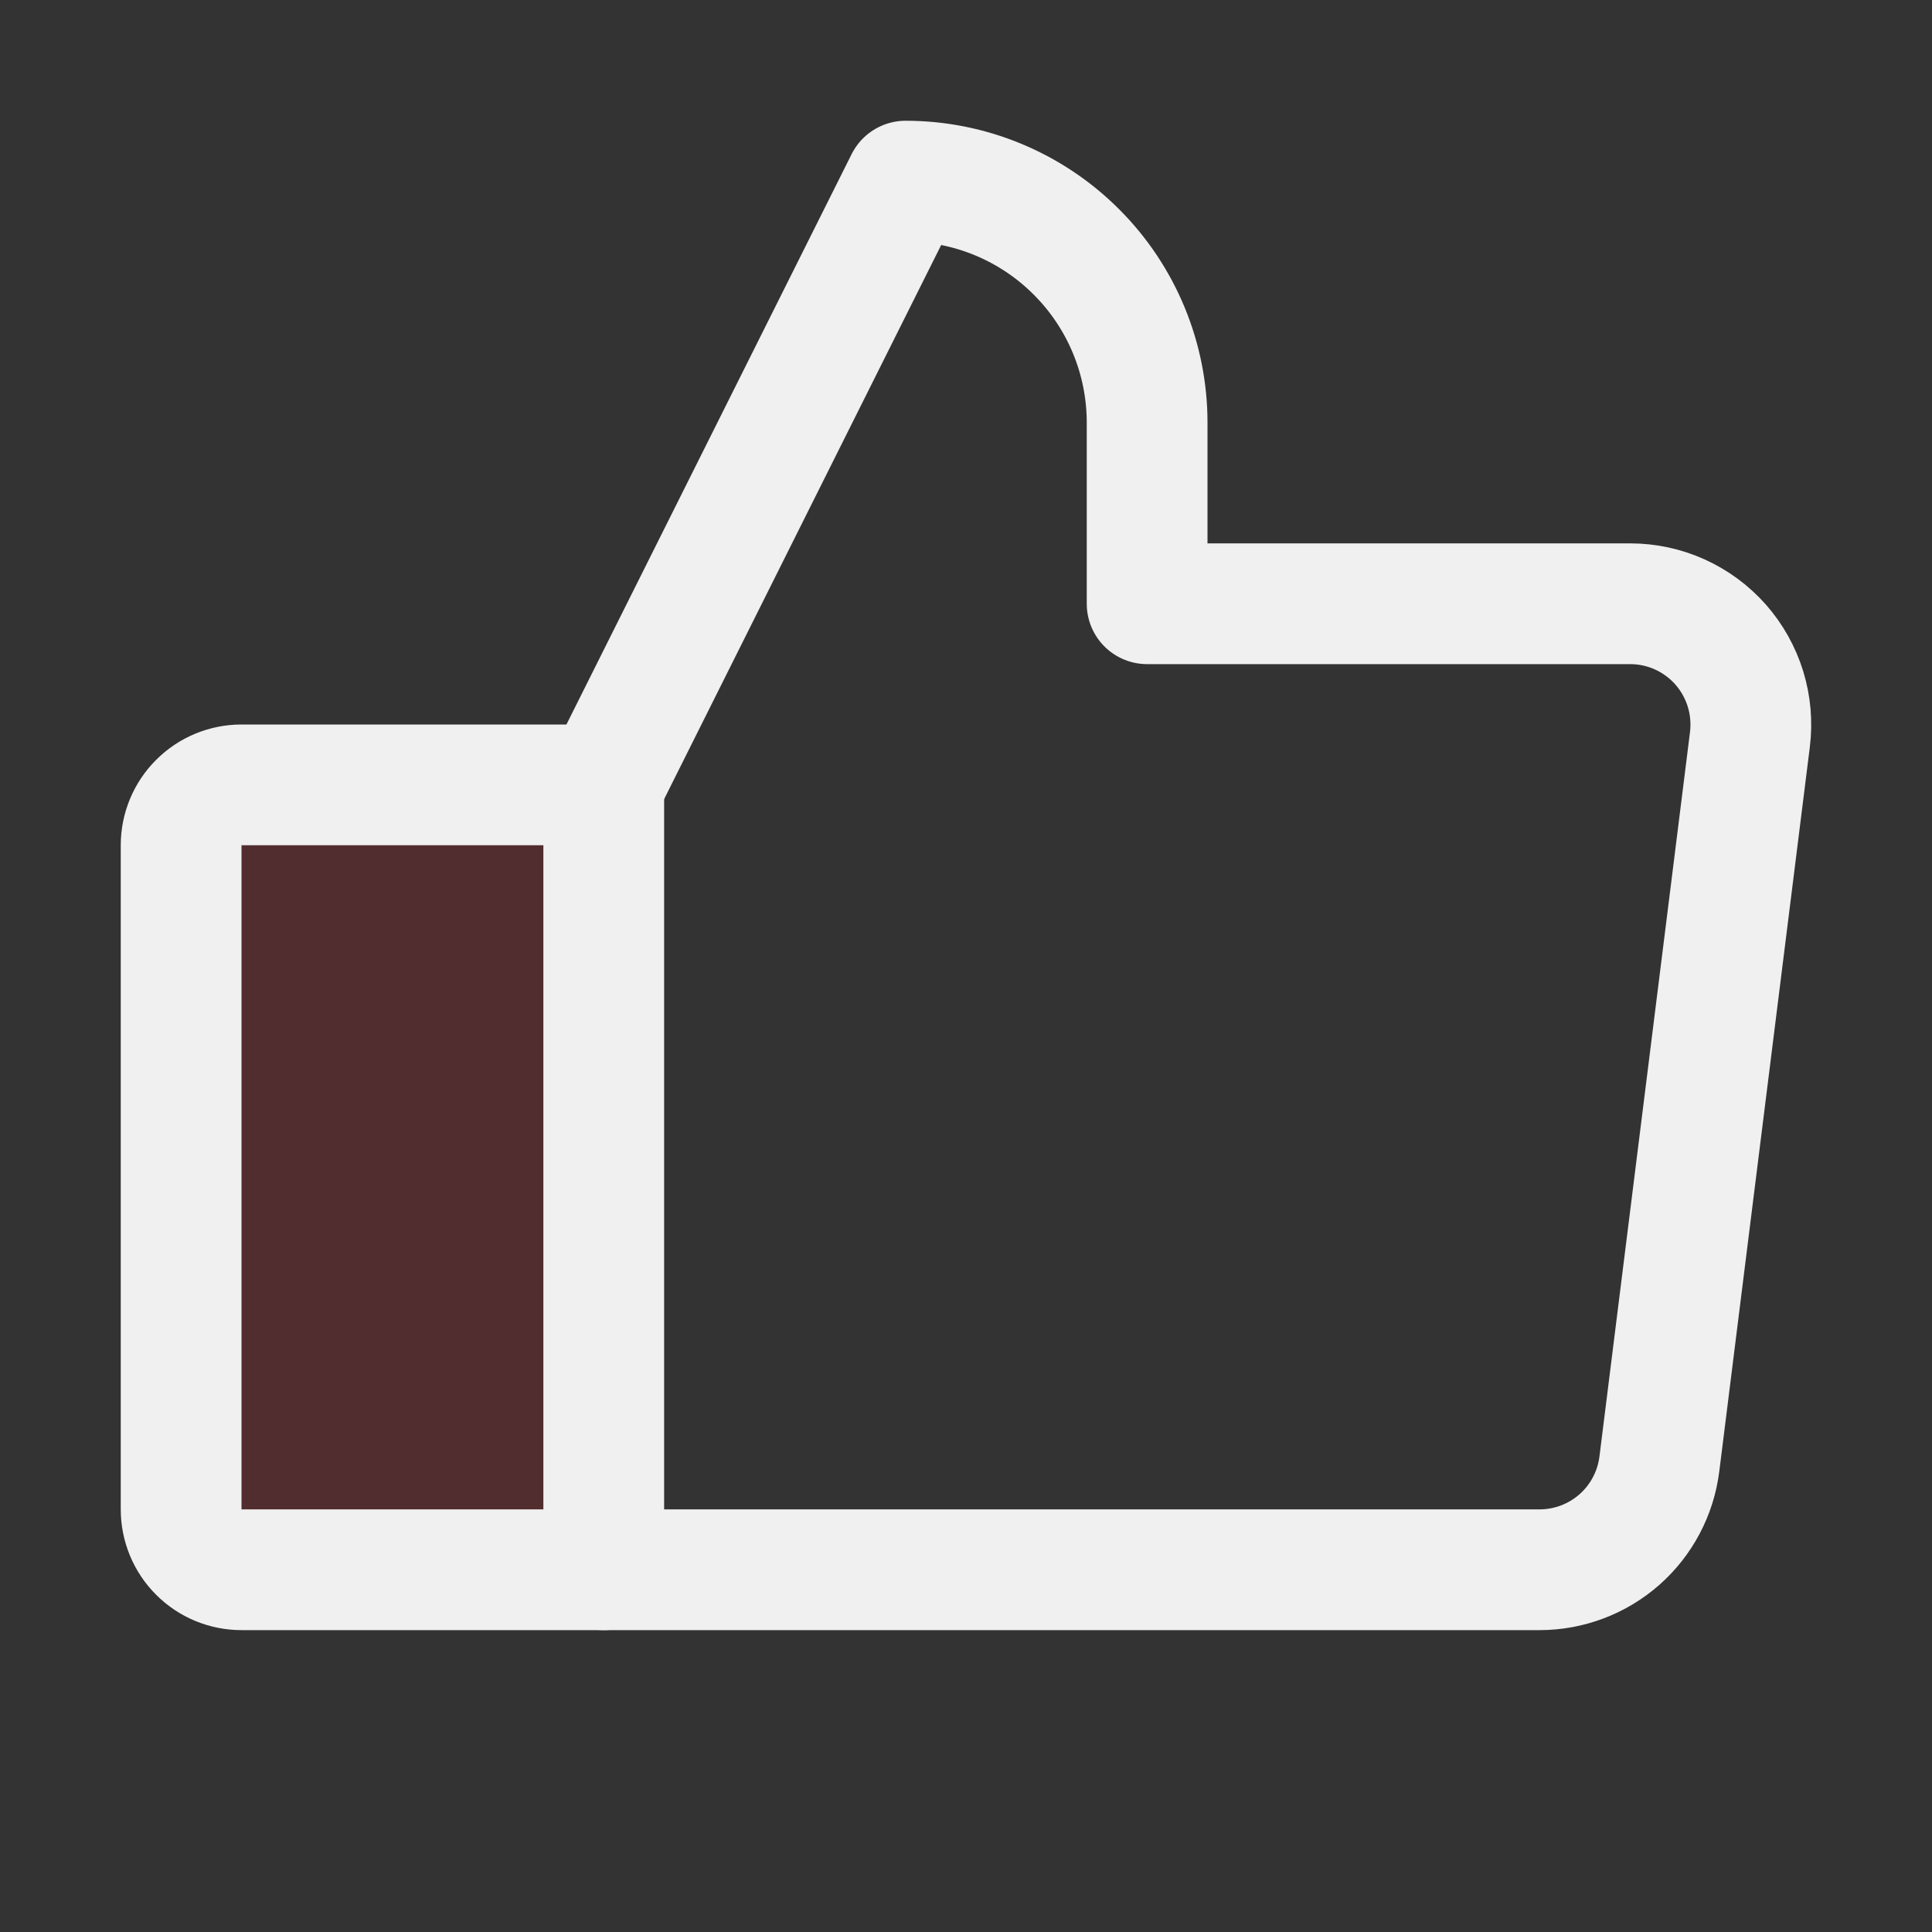
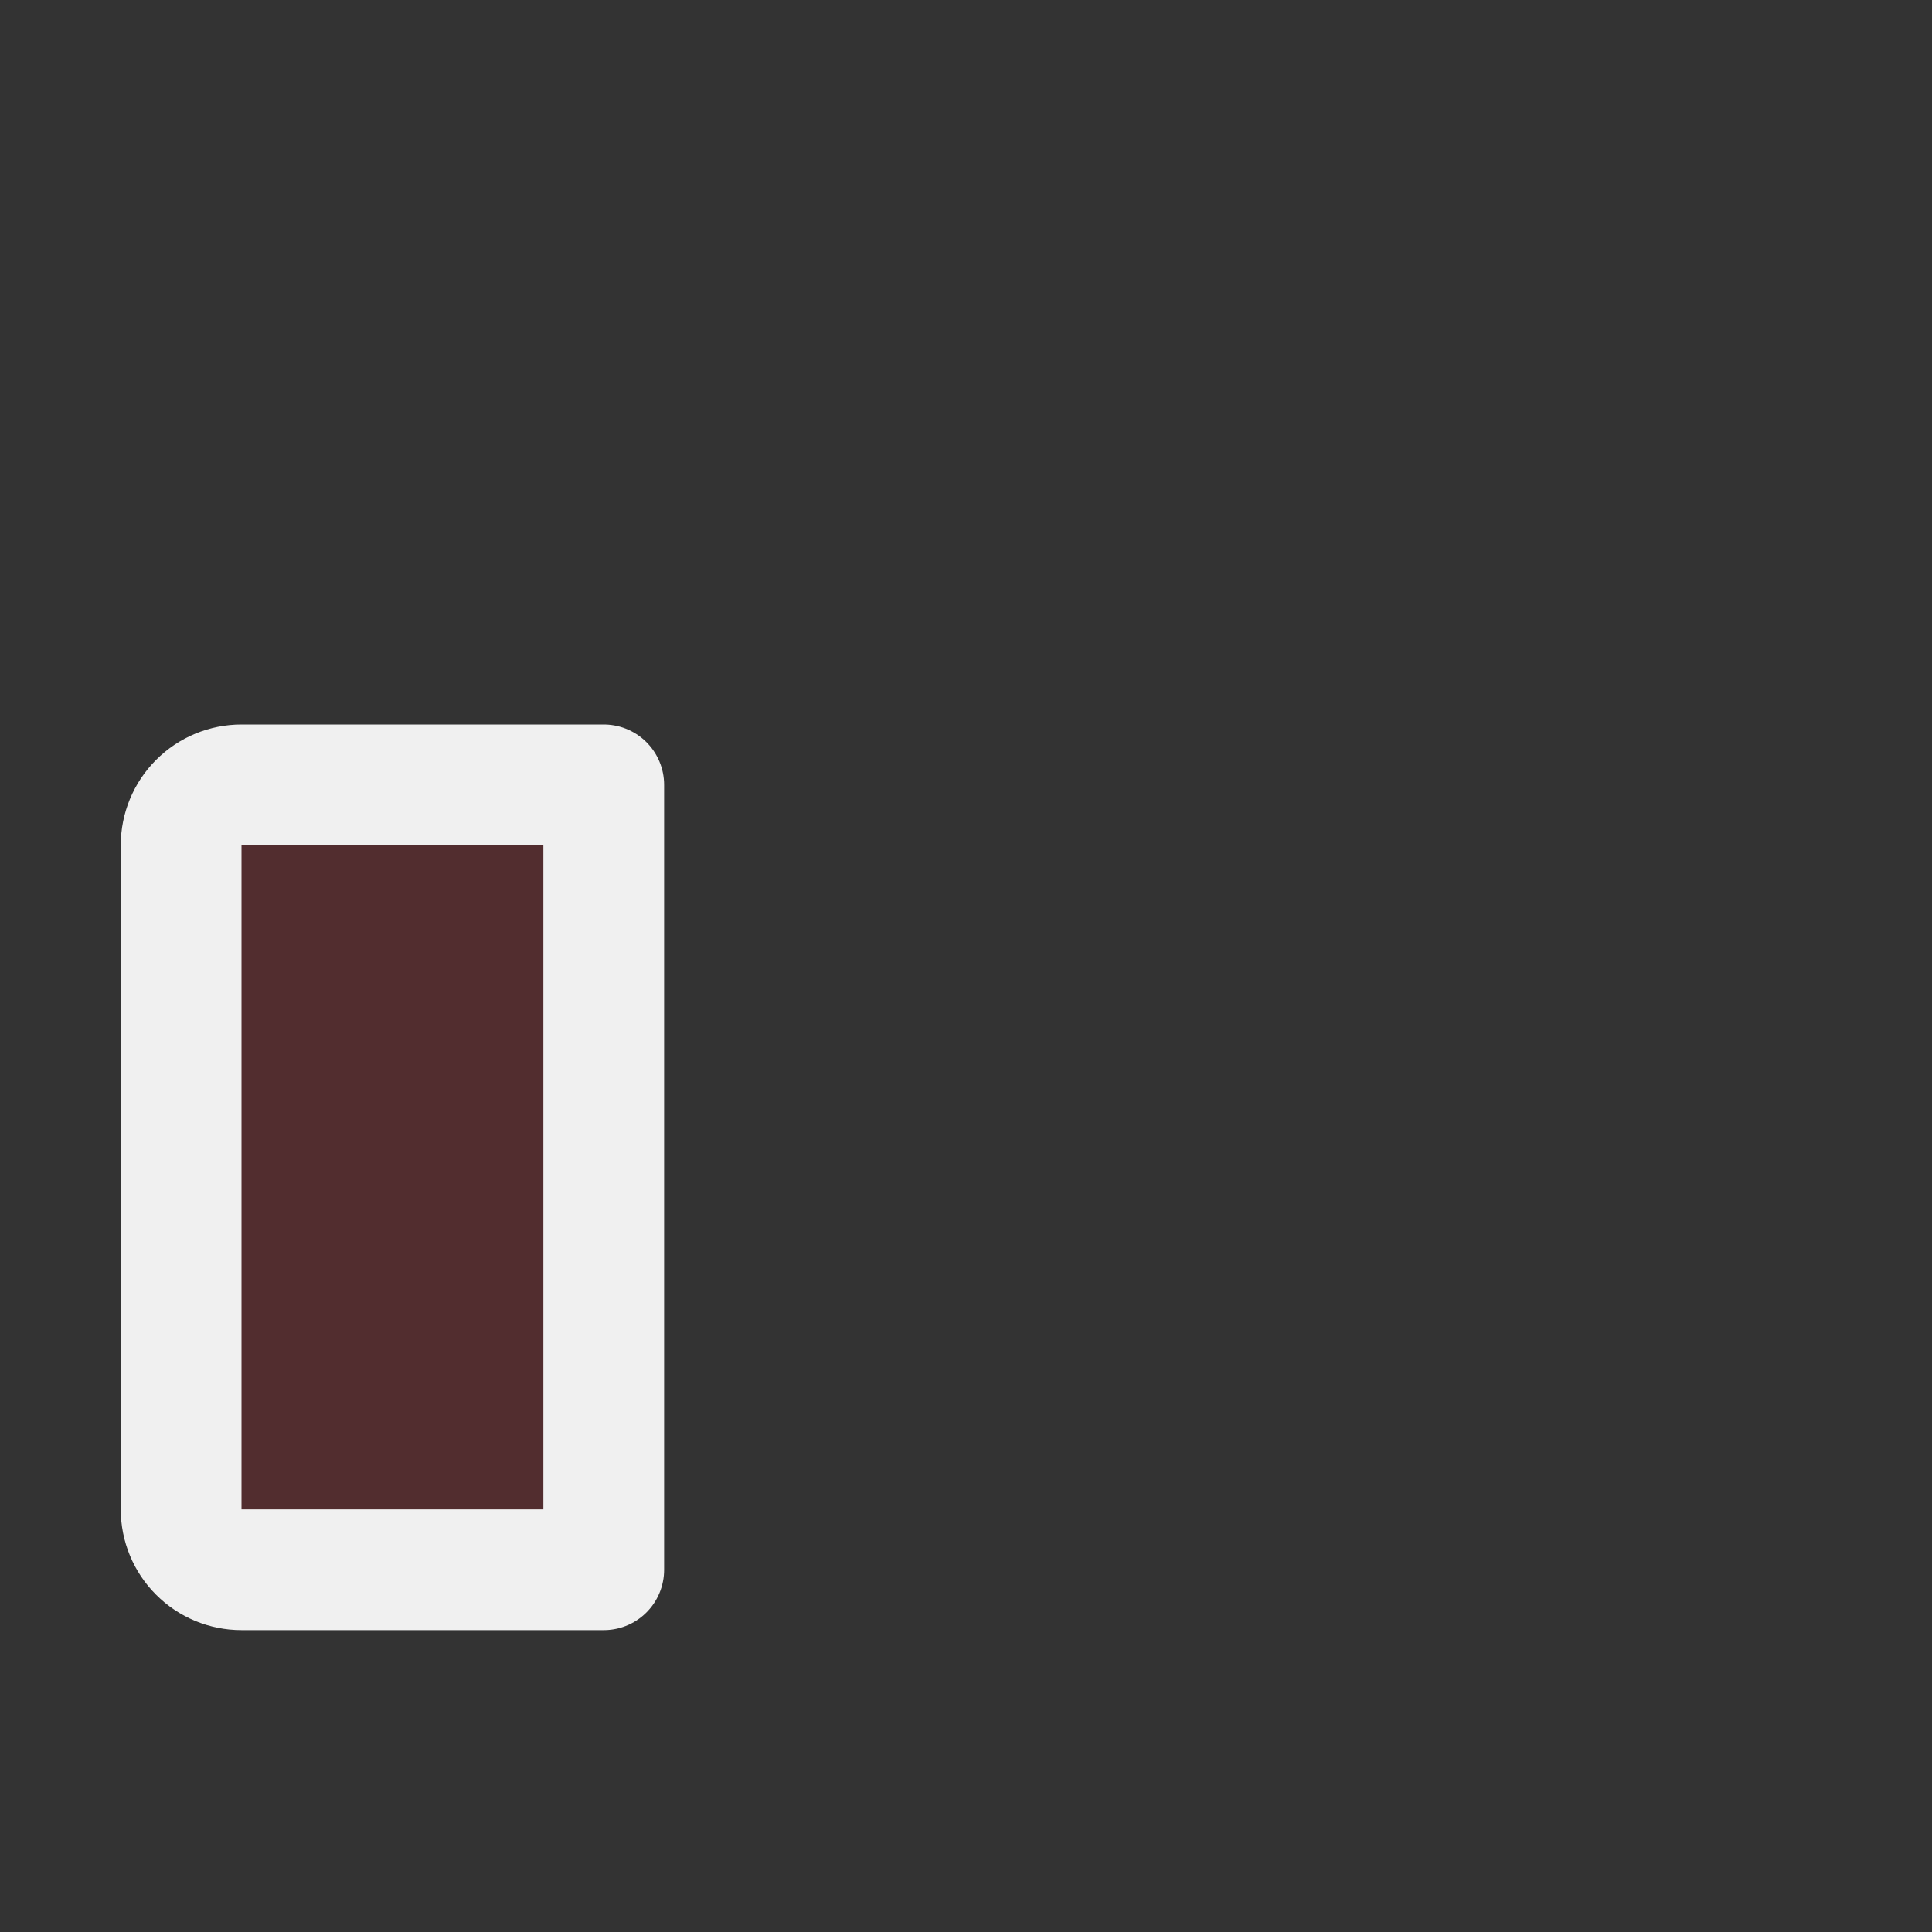
<svg xmlns="http://www.w3.org/2000/svg" width="32" height="32" viewBox="0 0 32 32" fill="none">
  <rect x="0" y="0" width="32" height="32" fill="#333333" stroke="none" />
  <g clip-path="url(#clip0_5590_13563)">
    <path opacity="0.2" d="M4 13H10V26H4C3.735 26 3.48 25.895 3.293 25.707C3.105 25.52 3 25.265 3 25V14C3 13.735 3.105 13.48 3.293 13.293C3.48 13.105 3.735 13 4 13Z" fill="#CE181F" />
    <path d="M4 13H10V26H4C3.735 26 3.48 25.895 3.293 25.707C3.105 25.52 3 25.265 3 25V14C3 13.735 3.105 13.48 3.293 13.293C3.48 13.105 3.735 13 4 13Z" stroke="#F0F0F0" stroke-width="2" stroke-linecap="round" stroke-linejoin="round" />
-     <path d="M10 13L15 3C16.061 3 17.078 3.421 17.828 4.172C18.579 4.922 19 5.939 19 7V10H27C27.284 10 27.564 10.06 27.823 10.177C28.081 10.294 28.312 10.464 28.5 10.677C28.687 10.89 28.827 11.14 28.911 11.412C28.994 11.683 29.019 11.969 28.984 12.25L27.484 24.25C27.423 24.733 27.188 25.178 26.823 25.5C26.457 25.822 25.987 26 25.5 26H10" stroke="#F0F0F0" stroke-width="2" stroke-linecap="round" stroke-linejoin="round" />
  </g>
  <defs>
    <clipPath id="clip0_5590_13563">
      <rect width="32" height="32" fill="white" />
    </clipPath>
  </defs>
</svg>